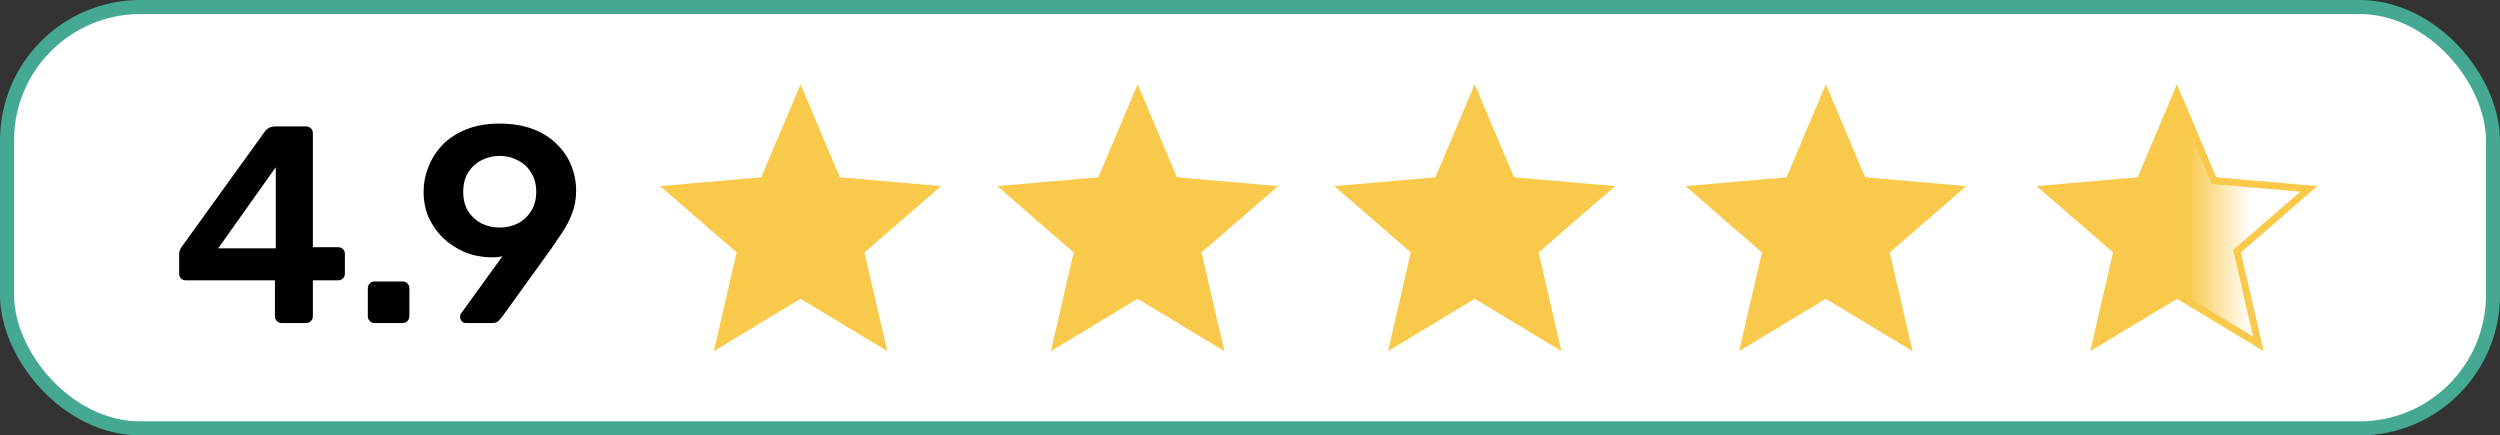
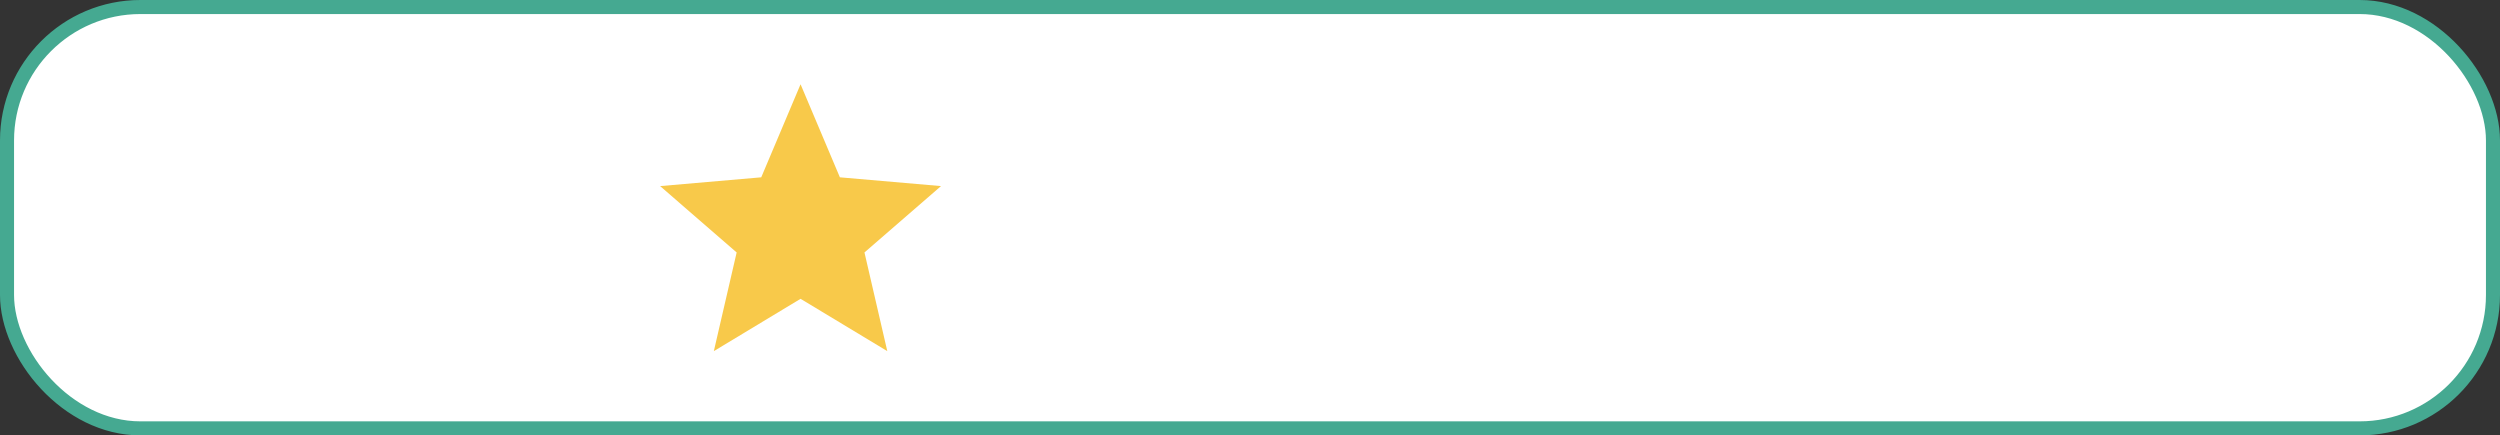
<svg xmlns="http://www.w3.org/2000/svg" width="178" height="31" viewBox="0 0 178 31" fill="none">
  <rect x="0" y="0" width="178" height="31" fill="#333333" stroke="none" />
  <rect x="0.5" y="0.5" width="177" height="30" rx="9.5" fill="white" stroke="#45A991" />
-   <path d="M123.825 25L125.45 17.975L120 13.25L127.2 12.625L130 6L132.8 12.625L140 13.25L134.55 17.975L136.175 25L130 21.275L123.825 25Z" fill="#F8C94A" />
-   <path d="M98.825 25L100.45 17.975L95 13.25L102.2 12.625L105 6L107.8 12.625L115 13.25L109.55 17.975L111.175 25L105 21.275L98.825 25Z" fill="#F8C94A" />
-   <path d="M74.825 25L76.45 17.975L71 13.25L78.2 12.625L81 6L83.8 12.625L91 13.25L85.55 17.975L87.175 25L81 21.275L74.825 25Z" fill="#F8C94A" />
  <path d="M50.825 25L52.45 17.975L47 13.25L54.2 12.625L57 6L59.8 12.625L67 13.25L61.55 17.975L63.175 25L57 21.275L50.825 25Z" fill="#F8C94A" />
-   <path d="M149.202 24.481L150.694 18.031L150.727 17.885L150.614 17.786L145.61 13.448L152.222 12.874L152.372 12.861L152.43 12.722L155 6.642L157.57 12.722L157.628 12.861L157.778 12.874L164.39 13.448L159.386 17.786L159.273 17.885L159.306 18.031L160.798 24.481L155.129 21.061L155 20.983L154.871 21.061L149.202 24.481Z" fill="url(#paint0_linear_2933_1818)" stroke="#F8C94A" stroke-width="0.5" />
-   <path d="M20.056 23C19.923 23 19.81 22.953 19.716 22.86C19.623 22.767 19.576 22.653 19.576 22.52V19.96H13.236C13.09 19.96 12.97 19.913 12.876 19.82C12.796 19.727 12.756 19.613 12.756 19.48V18.12C12.756 18.04 12.77 17.947 12.796 17.84C12.836 17.72 12.896 17.613 12.976 17.52L18.876 9.34C19.05 9.113 19.296 9 19.616 9H21.796C21.93 9 22.043 9.047 22.136 9.14C22.23 9.233 22.276 9.347 22.276 9.48V17.6H24.056C24.216 17.6 24.336 17.647 24.416 17.74C24.51 17.82 24.556 17.933 24.556 18.08V19.48C24.556 19.613 24.51 19.727 24.416 19.82C24.323 19.913 24.21 19.96 24.076 19.96H22.276V22.52C22.276 22.653 22.23 22.767 22.136 22.86C22.043 22.953 21.93 23 21.796 23H20.056ZM15.536 17.68H19.636V11.9L15.536 17.68ZM26.668 23C26.535 23 26.422 22.953 26.328 22.86C26.235 22.767 26.188 22.653 26.188 22.52V20.54C26.188 20.393 26.235 20.273 26.328 20.18C26.422 20.087 26.535 20.04 26.668 20.04H28.668C28.802 20.04 28.915 20.087 29.008 20.18C29.102 20.273 29.148 20.393 29.148 20.54V22.52C29.148 22.653 29.102 22.767 29.008 22.86C28.915 22.953 28.802 23 28.668 23H26.668ZM33.18 23C33.06 23 32.96 22.96 32.88 22.88C32.8 22.787 32.76 22.68 32.76 22.56C32.76 22.493 32.767 22.44 32.78 22.4C32.807 22.36 32.827 22.327 32.84 22.3L35.78 18.24C35.513 18.307 35.233 18.333 34.94 18.32C34.273 18.307 33.647 18.18 33.06 17.94C32.487 17.687 31.98 17.353 31.54 16.94C31.113 16.513 30.773 16.027 30.52 15.48C30.28 14.92 30.16 14.313 30.16 13.66C30.16 13.06 30.273 12.473 30.5 11.9C30.727 11.313 31.06 10.787 31.5 10.32C31.953 9.853 32.513 9.487 33.18 9.22C33.86 8.94 34.653 8.8 35.56 8.8C36.453 8.8 37.24 8.927 37.92 9.18C38.6 9.433 39.167 9.787 39.62 10.24C40.087 10.68 40.433 11.187 40.66 11.76C40.9 12.333 41.02 12.94 41.02 13.58C41.02 14.153 40.927 14.687 40.74 15.18C40.553 15.673 40.32 16.127 40.04 16.54C39.773 16.94 39.507 17.333 39.24 17.72L35.72 22.6C35.667 22.667 35.587 22.753 35.48 22.86C35.387 22.953 35.24 23 35.04 23H33.18ZM35.58 16.2C36.06 16.2 36.493 16.1 36.88 15.9C37.28 15.687 37.593 15.393 37.82 15.02C38.06 14.633 38.18 14.18 38.18 13.66C38.18 13.127 38.06 12.673 37.82 12.3C37.593 11.913 37.28 11.62 36.88 11.42C36.48 11.207 36.047 11.1 35.58 11.1C35.1 11.1 34.66 11.207 34.26 11.42C33.873 11.62 33.56 11.913 33.32 12.3C33.093 12.673 32.98 13.127 32.98 13.66C32.98 14.18 33.093 14.633 33.32 15.02C33.56 15.393 33.873 15.687 34.26 15.9C34.66 16.1 35.1 16.2 35.58 16.2Z" fill="black" />
  <defs>
    <linearGradient id="paint0_linear_2933_1818" x1="145" y1="16" x2="161.5" y2="16" gradientUnits="userSpaceOnUse">
      <stop offset="0.652" stop-color="#F8C94A" />
      <stop offset="0.928" stop-color="white" />
    </linearGradient>
  </defs>
</svg>